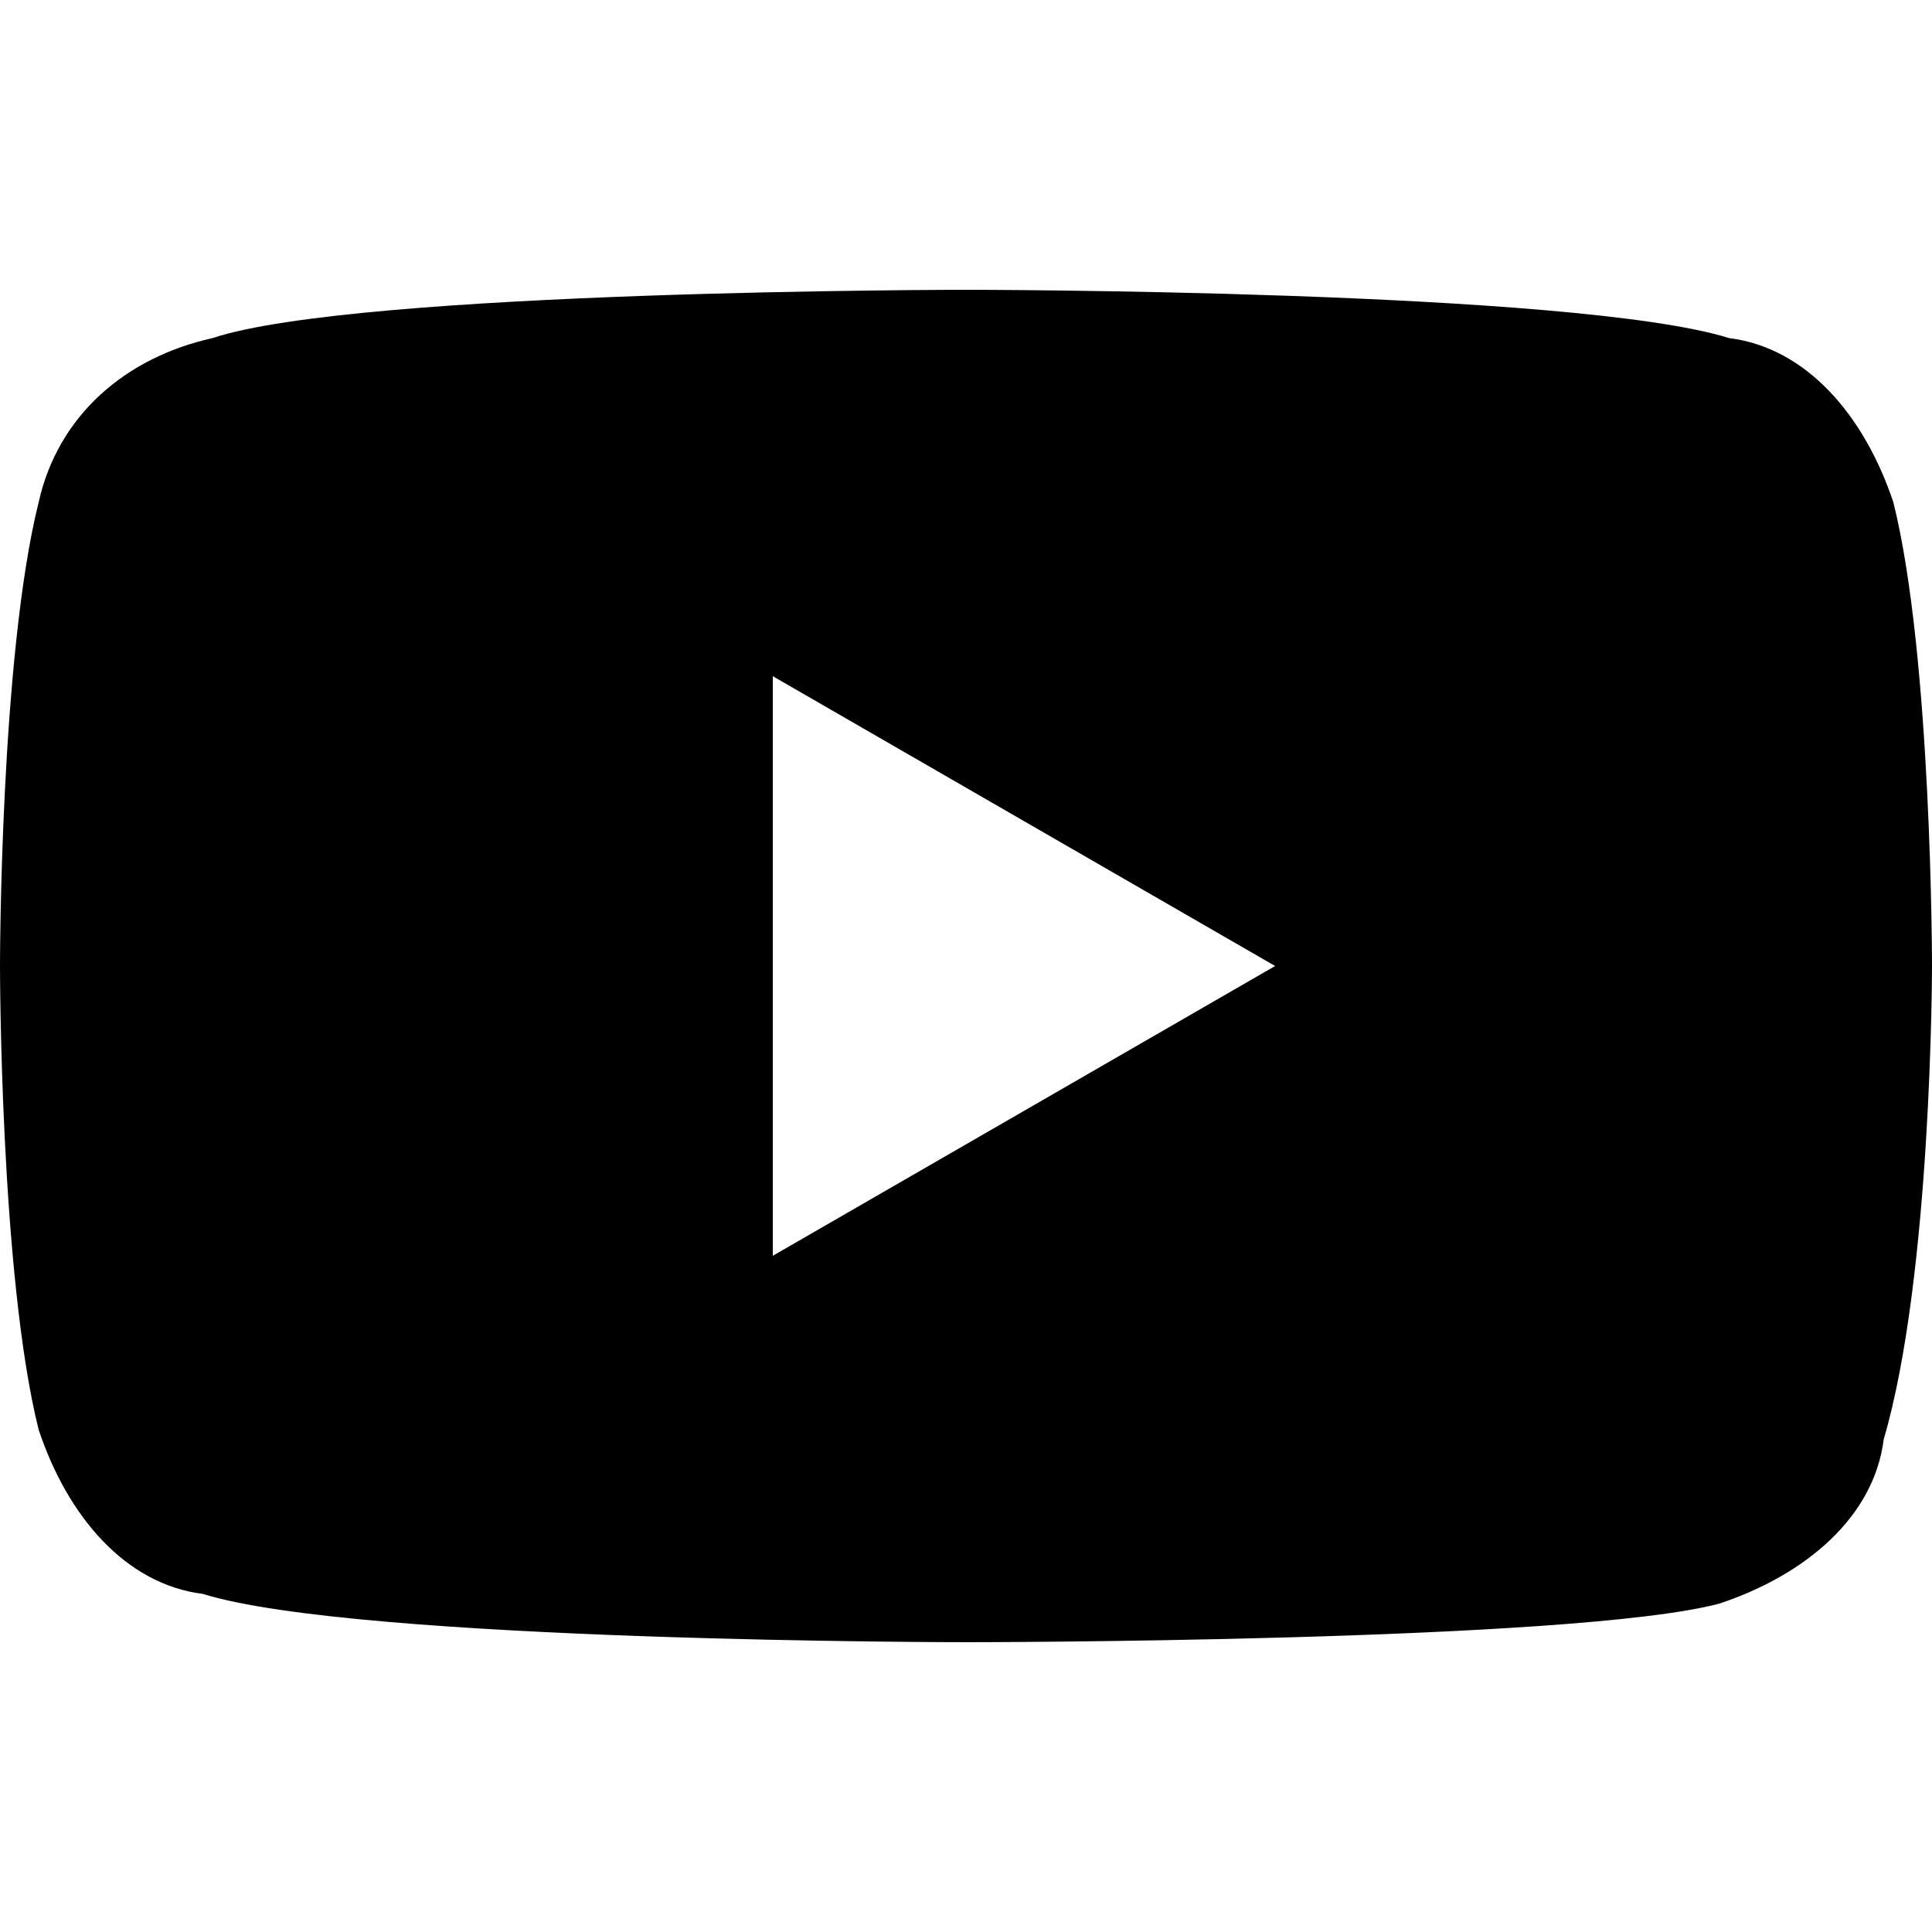
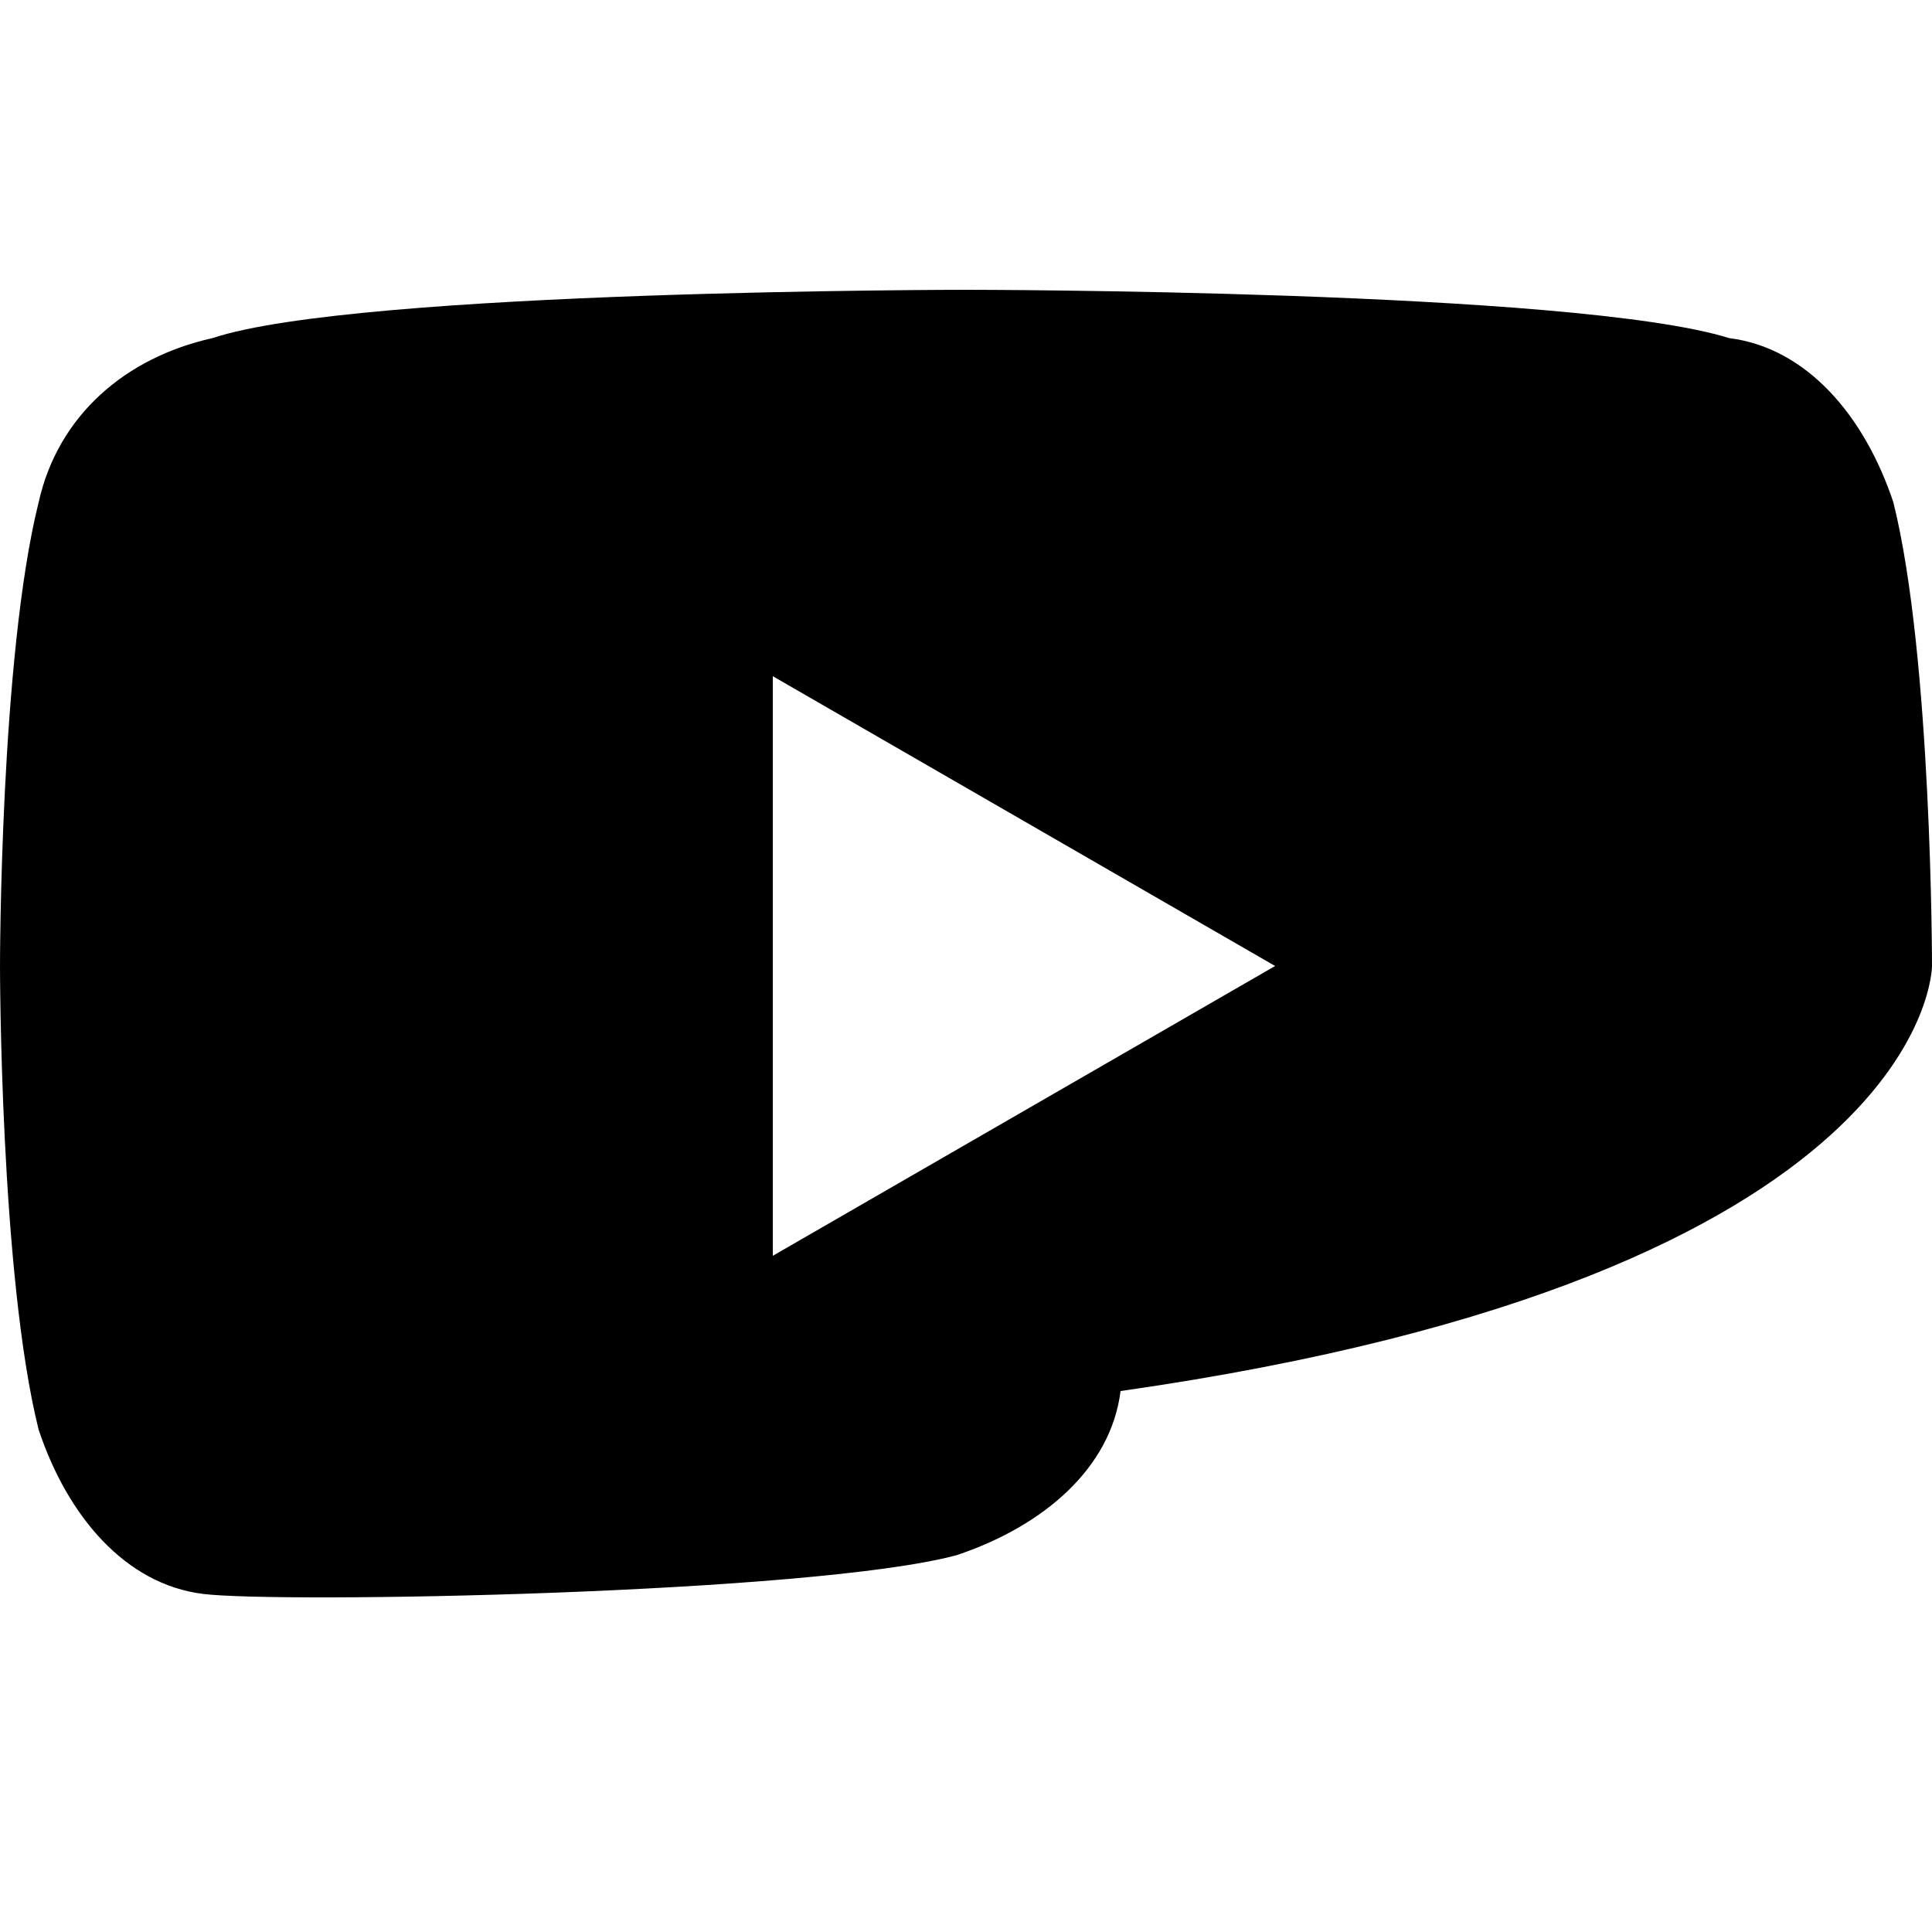
<svg xmlns="http://www.w3.org/2000/svg" class="icon" version="1.1" viewBox="0 0 20 20" width="20" height="20">
-   <path d="M19.6,5.2c-0.3-0.9-0.9-1.6-1.7-1.7C16.3,3,10,3,10,3S3.7,3,2.2,3.5C1.3,3.7,0.6,4.3,0.4,5.2C0,6.8,0,10,0,10     s0,3.2,0.4,4.8c0.3,0.9,0.9,1.6,1.7,1.7C3.7,17,10,17,10,17s6.3,0,7.8-0.4c0.9-0.3,1.6-0.9,1.7-1.7C20,13.2,20,10,20,10     S20,6.8,19.6,5.2z M8,13V7l5.2,3L8,13z" />
+   <path d="M19.6,5.2c-0.3-0.9-0.9-1.6-1.7-1.7C16.3,3,10,3,10,3S3.7,3,2.2,3.5C1.3,3.7,0.6,4.3,0.4,5.2C0,6.8,0,10,0,10     s0,3.2,0.4,4.8c0.3,0.9,0.9,1.6,1.7,1.7s6.3,0,7.8-0.4c0.9-0.3,1.6-0.9,1.7-1.7C20,13.2,20,10,20,10     S20,6.8,19.6,5.2z M8,13V7l5.2,3L8,13z" />
</svg>